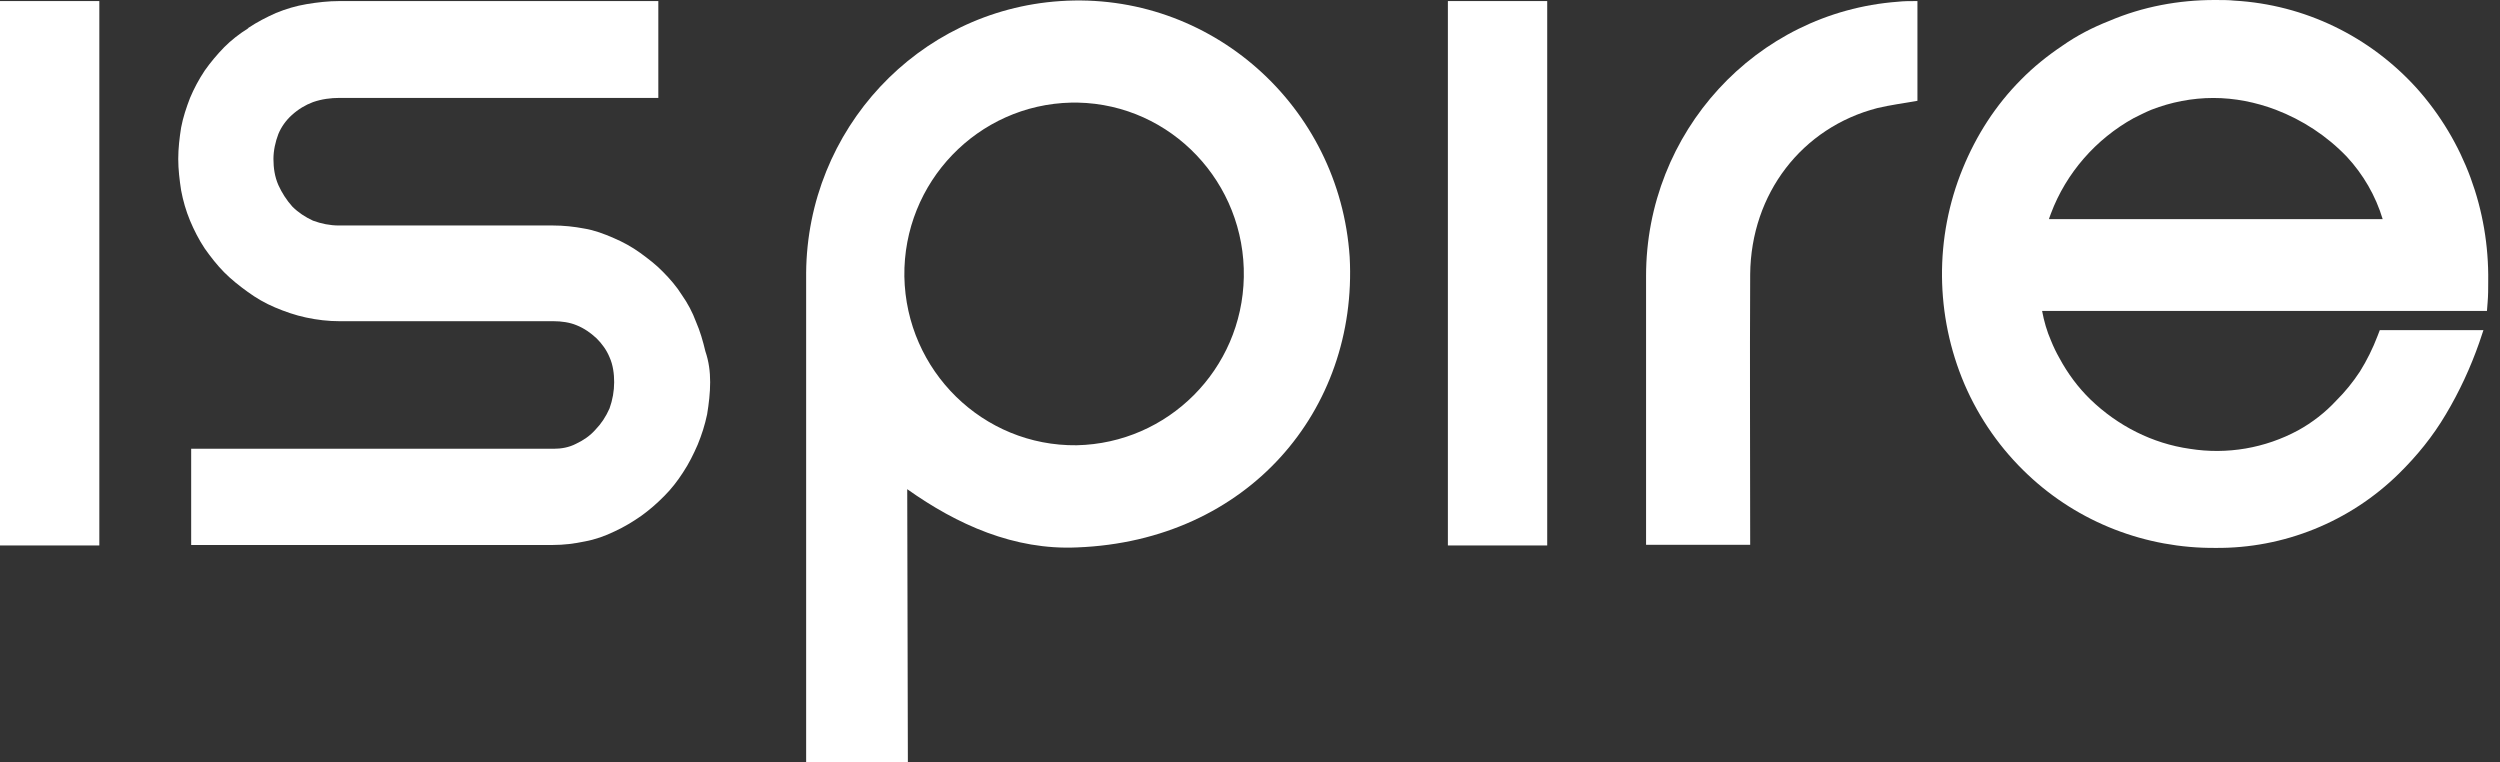
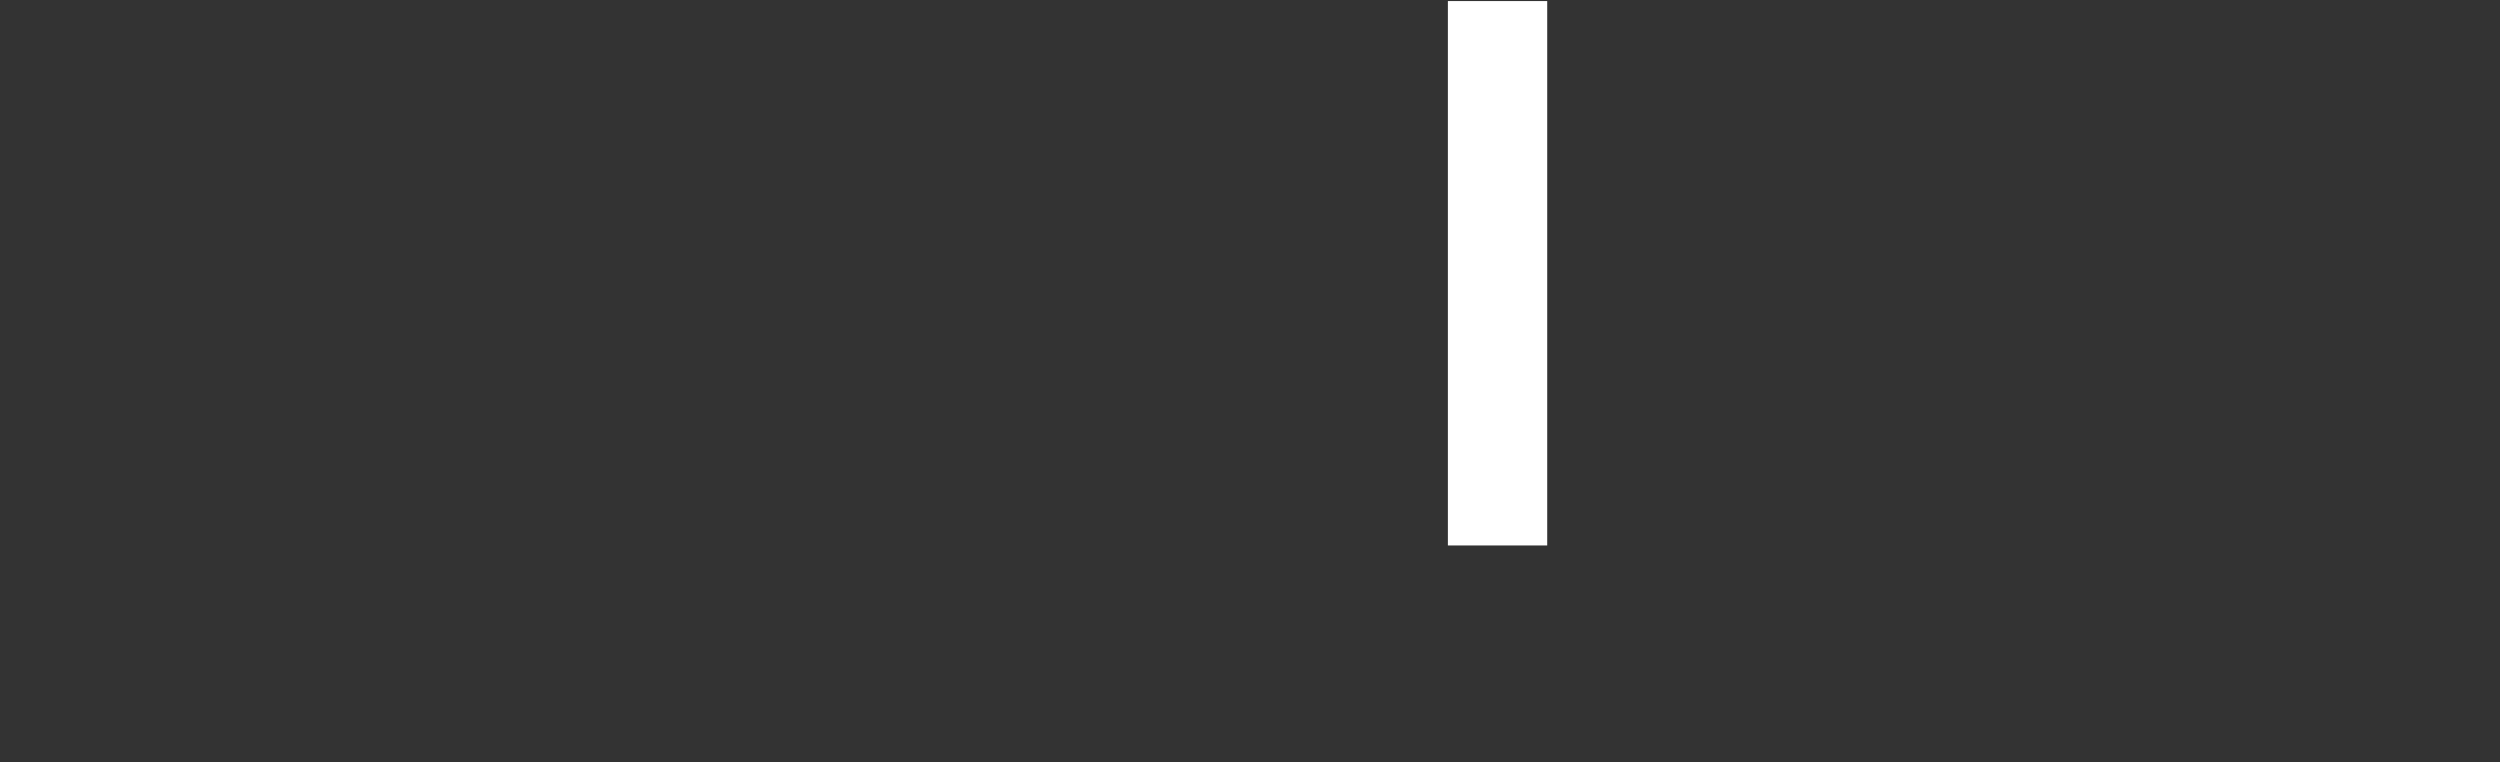
<svg xmlns="http://www.w3.org/2000/svg" width="164" height="50" viewBox="0 0 164 50" fill="none">
  <rect x="0" y="0" width="164" height="50" fill="#333333" stroke="none" />
-   <path fill-rule="evenodd" clip-rule="evenodd" d="M52.883 17.907C52.956 8.493 60.204 0.695 69.544 0.072C79.387 -0.593 87.88 6.932 88.539 16.862C89.082 26.898 81.865 35.477 70.664 35.91C66.543 36.1 62.798 34.422 59.514 32.09C59.514 33.177 59.556 48.911 59.556 49.998H52.883C52.883 44.004 52.883 23.911 52.883 17.907ZM81.594 18.181C81.709 11.997 76.845 6.858 70.706 6.731C70.549 6.731 70.433 6.731 70.287 6.731C64.147 6.858 59.242 11.955 59.326 18.139C59.441 24.333 64.493 29.283 70.632 29.209C76.615 29.082 81.478 24.249 81.594 18.181Z" fill="white" />
-   <path d="M125.784 0.07V6.613C124.895 6.771 124.006 6.888 123.159 7.088C118.212 8.365 114.865 12.692 114.812 17.989C114.781 23.941 114.812 29.83 114.812 35.739H107.982V18.105C107.982 8.682 115.168 0.809 124.508 0.113C124.895 0.07 125.282 0.07 125.784 0.07Z" fill="white" />
  <path d="M94.981 0.07H101.497V35.782H94.981V0.07Z" fill="white" />
-   <path fill-rule="evenodd" clip-rule="evenodd" d="M163.227 18.457C163.227 18.932 163.227 19.386 163.186 19.861L163.144 20.399H133.962C134.088 21.074 134.276 21.729 134.548 22.351C134.705 22.742 134.893 23.132 135.092 23.48C135.636 24.494 136.326 25.422 137.131 26.203C138.91 27.923 141.19 29.095 143.658 29.443C146.095 29.833 148.595 29.401 150.76 28.229C151.68 27.723 152.538 27.058 153.26 26.277C153.845 25.697 154.347 25.074 154.808 24.377C155.268 23.639 155.655 22.858 155.969 22.035L156.115 21.655H162.914L162.642 22.467C162.066 24.114 161.334 25.697 160.445 27.184C159.598 28.62 158.552 29.907 157.36 31.078C154.159 34.223 149.829 35.986 145.321 35.943C140.761 35.975 136.357 34.276 133.042 31.152C131.264 29.485 129.841 27.459 128.869 25.201C126.944 20.684 126.902 15.576 128.754 11.059C129.643 8.886 130.908 6.902 132.582 5.224C133.387 4.401 134.307 3.662 135.28 3.008C136.242 2.332 137.288 1.794 138.366 1.372C140.562 0.433 142.926 0 145.279 0C145.739 0 146.2 -3.14503e-09 146.587 0.042C151.178 0.306 155.456 2.374 158.552 5.804C161.638 9.266 163.29 13.751 163.227 18.457ZM134.422 14.373H156.303C155.843 12.843 155.027 11.439 153.95 10.279C152.643 8.917 151.053 7.873 149.285 7.197C147.967 6.701 146.587 6.427 145.196 6.427C143.794 6.427 142.413 6.701 141.137 7.197C140.75 7.355 140.363 7.556 139.976 7.746C137.508 9.107 135.542 11.334 134.538 14.014C134.496 14.141 134.464 14.215 134.422 14.331V14.373Z" fill="white" />
-   <path d="M46.586 25.07C46.586 25.777 46.502 26.474 46.387 27.181C46.24 27.877 46.042 28.5 45.77 29.165C45.498 29.788 45.194 30.41 44.807 30.991C44.462 31.529 44.033 32.088 43.573 32.542C43.103 33.017 42.611 33.449 42.067 33.84C41.523 34.22 40.948 34.568 40.331 34.853C39.703 35.159 39.055 35.391 38.365 35.518C37.664 35.666 36.974 35.75 36.283 35.75H12.541V29.439H36.315C36.817 29.439 37.319 29.355 37.789 29.112C38.281 28.88 38.71 28.584 39.055 28.194C39.438 27.8 39.749 27.332 39.986 26.79C40.184 26.242 40.289 25.651 40.289 25.07C40.289 24.532 40.216 23.941 39.986 23.435C39.797 22.97 39.484 22.538 39.128 22.189C38.752 21.841 38.323 21.535 37.821 21.335C37.371 21.145 36.817 21.071 36.315 21.071H22.278C21.536 21.071 20.803 20.986 20.071 20.828C19.37 20.68 18.68 20.438 18.032 20.163C17.404 19.899 16.787 19.541 16.254 19.15C15.71 18.76 15.166 18.327 14.706 17.863C14.245 17.398 13.817 16.849 13.43 16.301C13.043 15.72 12.729 15.098 12.467 14.475C12.195 13.821 12.007 13.156 11.882 12.491C11.777 11.795 11.693 11.13 11.693 10.423C11.693 9.726 11.777 9.03 11.882 8.365C12.007 7.7 12.227 7.046 12.467 6.423C12.729 5.801 13.043 5.21 13.43 4.629C13.817 4.08 14.245 3.574 14.706 3.099C15.166 2.635 15.71 2.213 16.285 1.854V1.833C16.871 1.442 17.488 1.126 18.105 0.851C18.753 0.587 19.412 0.387 20.113 0.271C20.803 0.155 21.536 0.07 22.268 0.07H43.186V6.423H22.278C21.692 6.423 21.117 6.497 20.532 6.698C20.029 6.888 19.569 7.162 19.14 7.552C18.753 7.901 18.45 8.333 18.262 8.787C18.063 9.304 17.938 9.885 17.938 10.423C17.938 11.014 18.021 11.594 18.262 12.143C18.492 12.649 18.795 13.124 19.172 13.546C19.559 13.937 20.029 14.243 20.532 14.475C21.075 14.676 21.651 14.792 22.226 14.792H36.273C36.974 14.792 37.664 14.866 38.323 14.992C38.982 15.098 39.63 15.341 40.258 15.615C40.875 15.879 41.45 16.195 41.994 16.586C42.527 16.976 43.029 17.356 43.49 17.831C43.95 18.295 44.389 18.802 44.724 19.34C45.111 19.889 45.425 20.48 45.655 21.102C45.927 21.725 46.115 22.379 46.272 23.044C46.502 23.72 46.586 24.374 46.586 25.07Z" fill="white" />
-   <path d="M0 0.07H6.516V35.782H0V0.07Z" fill="white" />
</svg>